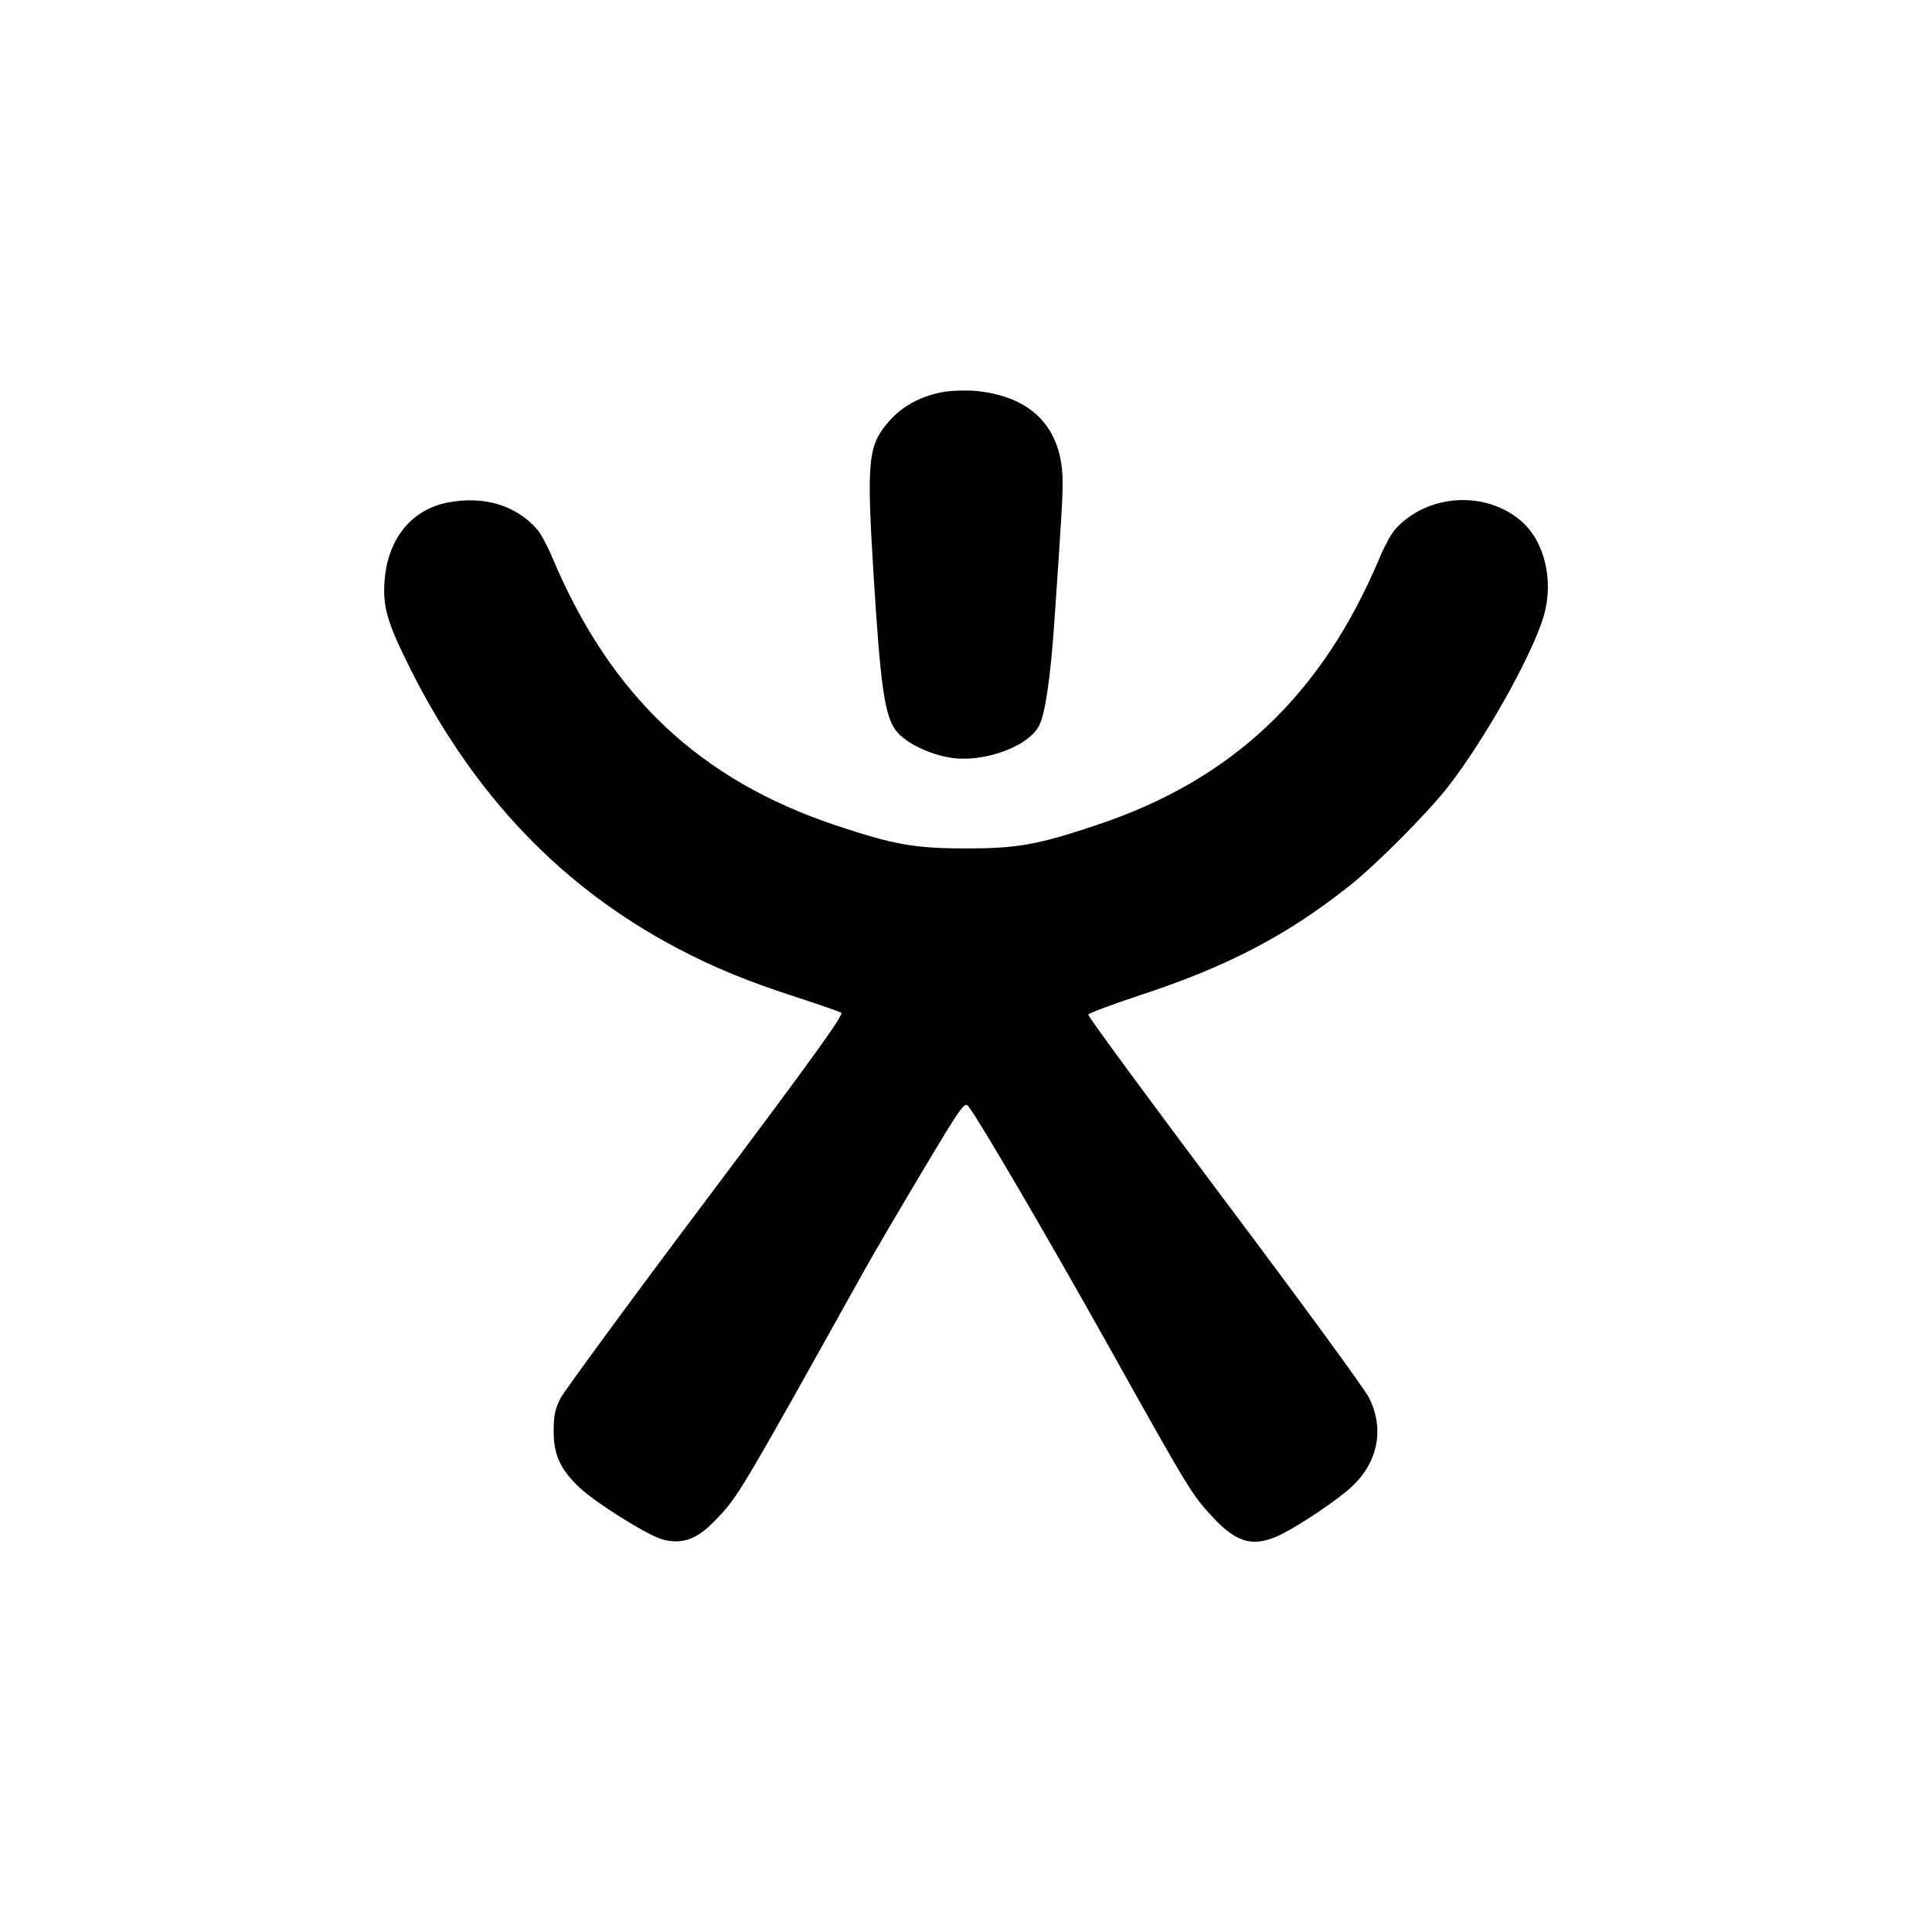
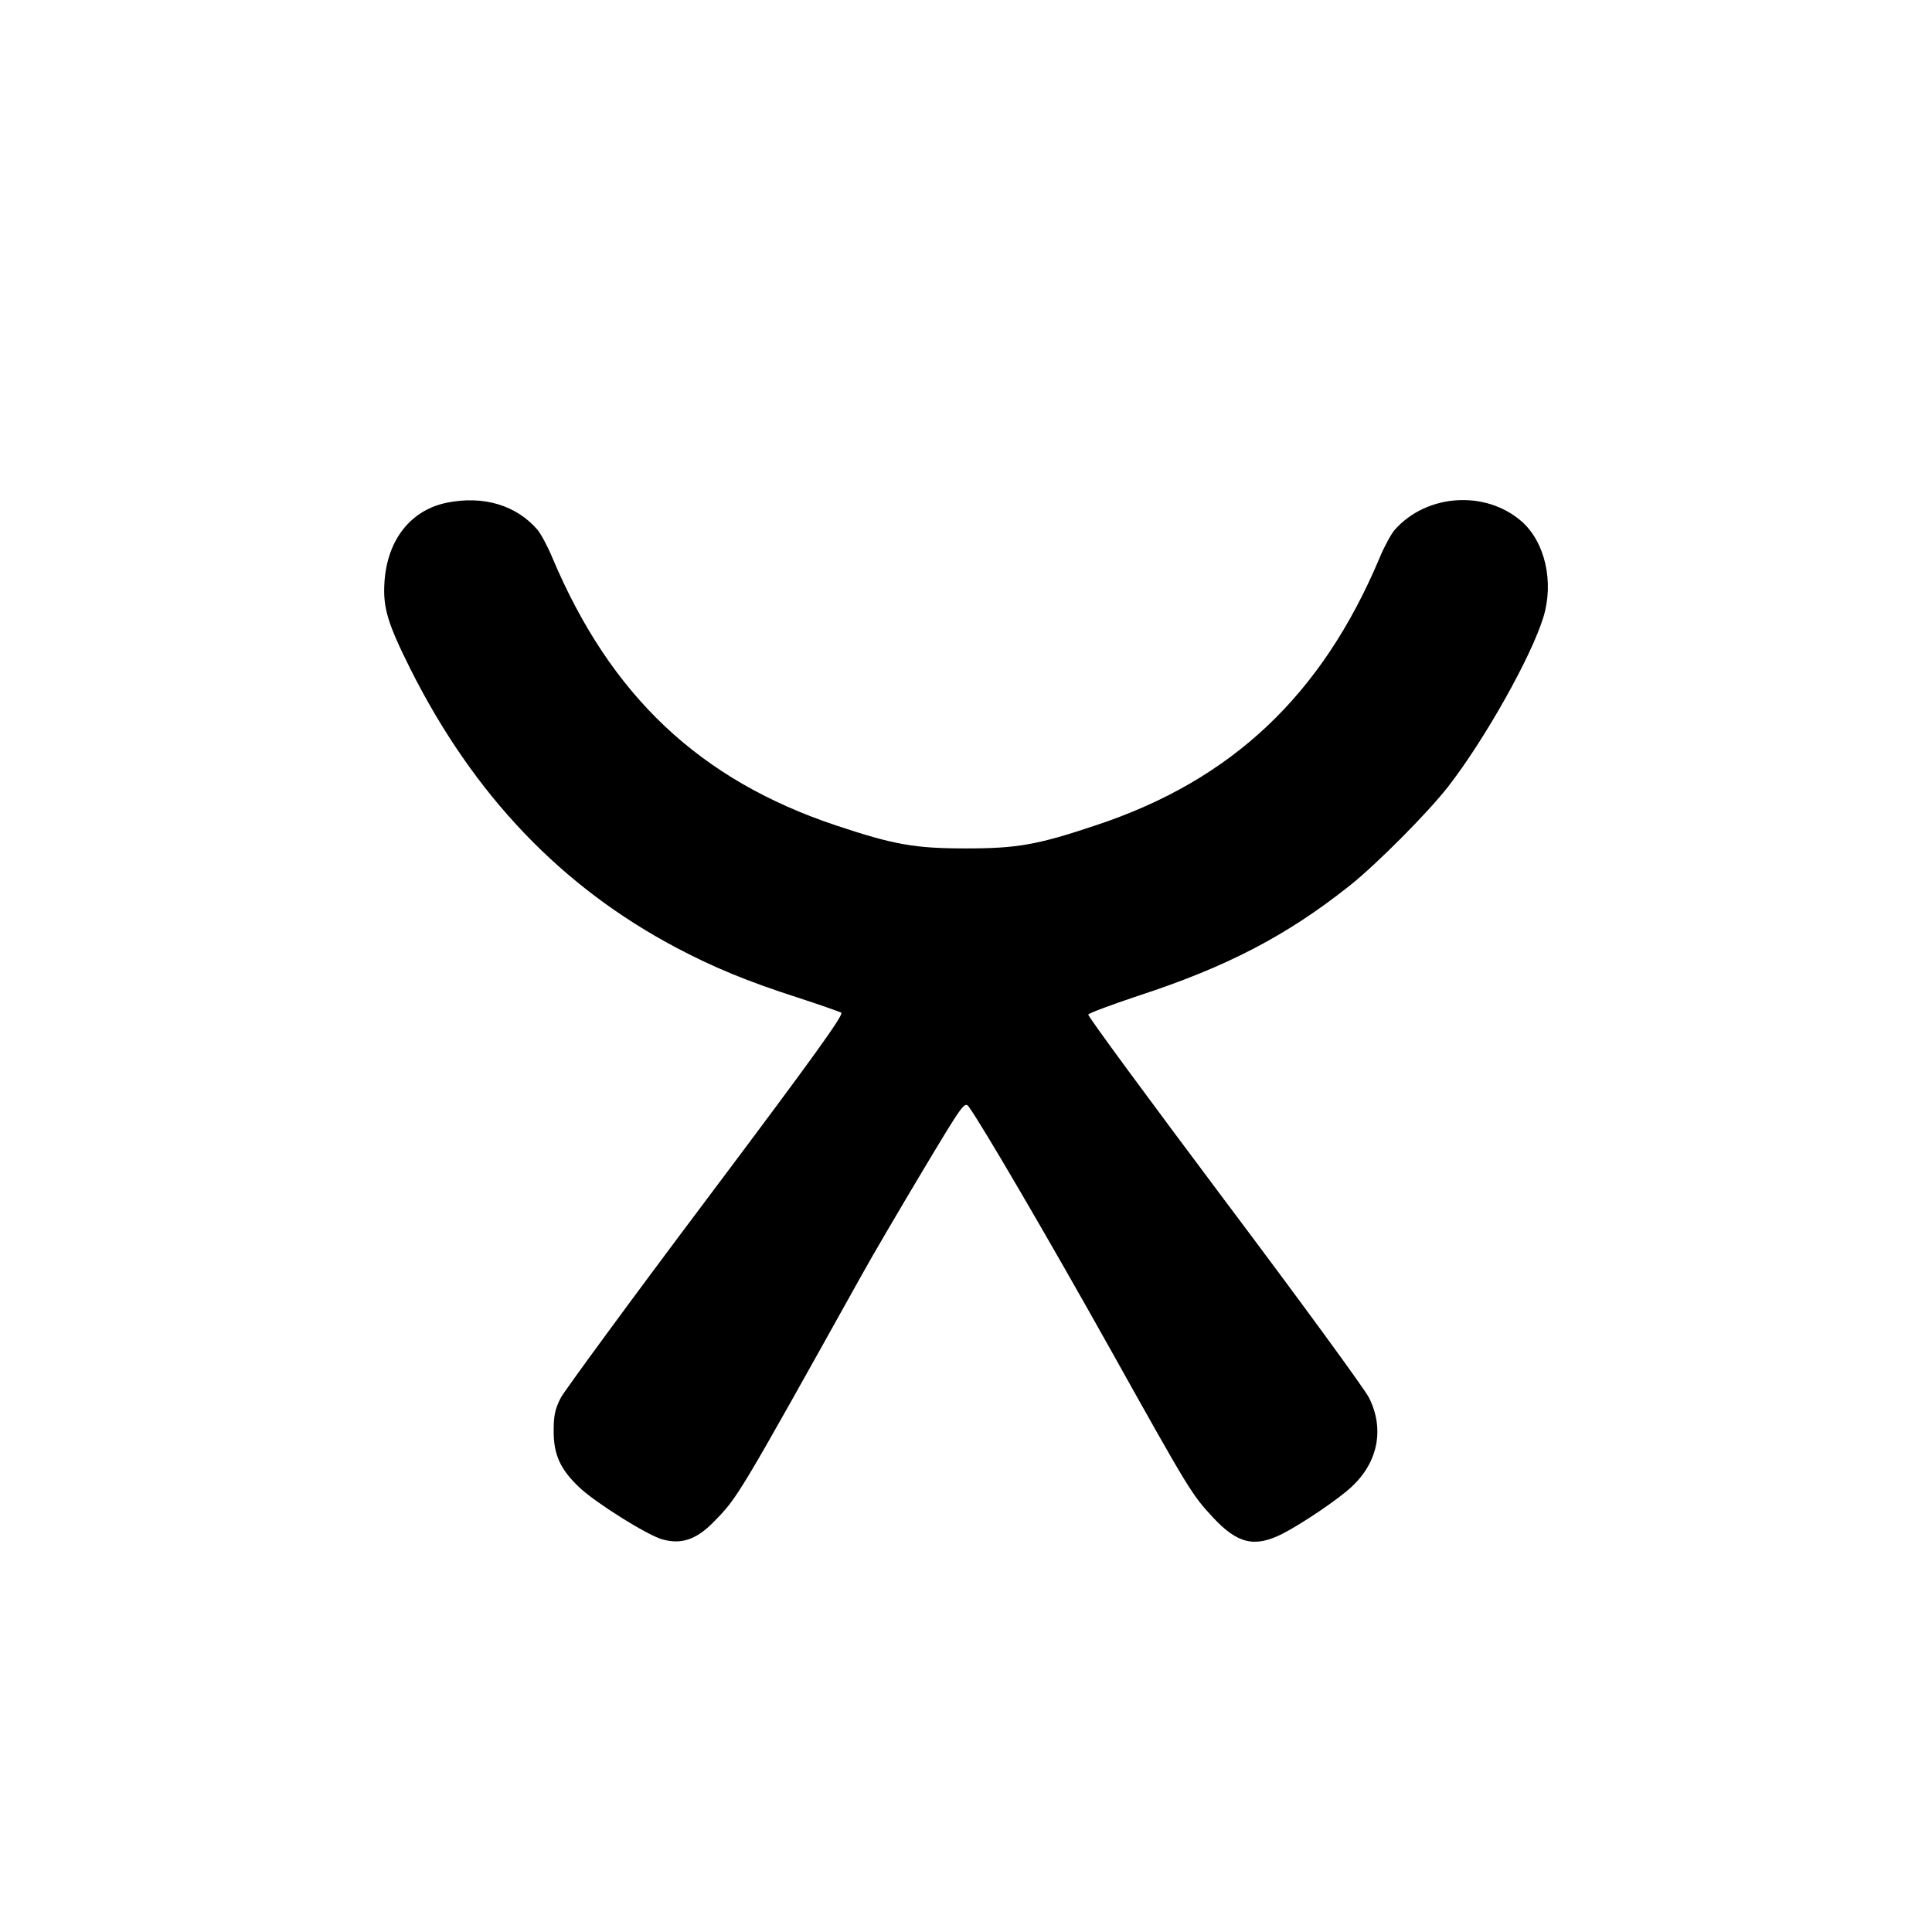
<svg xmlns="http://www.w3.org/2000/svg" version="1.0" width="700pt" height="700pt" viewBox="0 0 700 700" preserveAspectRatio="xMidYMid meet">
  <g transform="translate(0,700) scale(0.1,-0.1)" fill="#000000" stroke="none">
-     <path d="M3425 5581 c-82 -13 -151 -49 -200 -103 -80 -90 -86 -138 -60 -558 25 -406 40 -514 82 -568 36 -47 136 -93 219 -100 118 -9 263 48 299 119 22 42 41 174 55 373 27 397 30 448 30 509 0 197 -112 313 -320 331 -30 2 -77 1 -105 -3z" />
    <path d="M1621 5179 c-132 -26 -218 -134 -228 -288 -6 -92 11 -149 94 -315 229 -456 546 -789 964 -1010 134 -71 258 -122 438 -180 80 -26 151 -51 159 -55 11 -6 -102 -163 -488 -677 -276 -367 -513 -691 -528 -718 -21 -41 -26 -65 -26 -121 0 -86 24 -139 94 -205 60 -56 240 -169 298 -187 70 -20 125 -2 189 64 86 88 84 84 535 893 38 69 138 239 221 378 145 242 152 252 167 232 42 -56 285 -471 511 -875 290 -519 297 -530 373 -612 89 -96 151 -111 251 -61 69 35 203 125 251 170 97 89 121 211 64 324 -16 32 -253 356 -525 718 -272 363 -494 664 -492 670 2 5 82 35 178 67 325 106 541 219 769 400 97 77 282 263 357 359 132 170 301 470 345 614 39 128 6 272 -79 347 -131 114 -344 100 -460 -31 -12 -14 -37 -59 -54 -100 -209 -498 -535 -806 -1025 -969 -214 -72 -288 -85 -474 -85 -185 0 -260 13 -470 83 -495 165 -818 470 -1029 971 -17 41 -42 87 -54 101 -76 88 -194 124 -326 98z" />
  </g>
</svg>